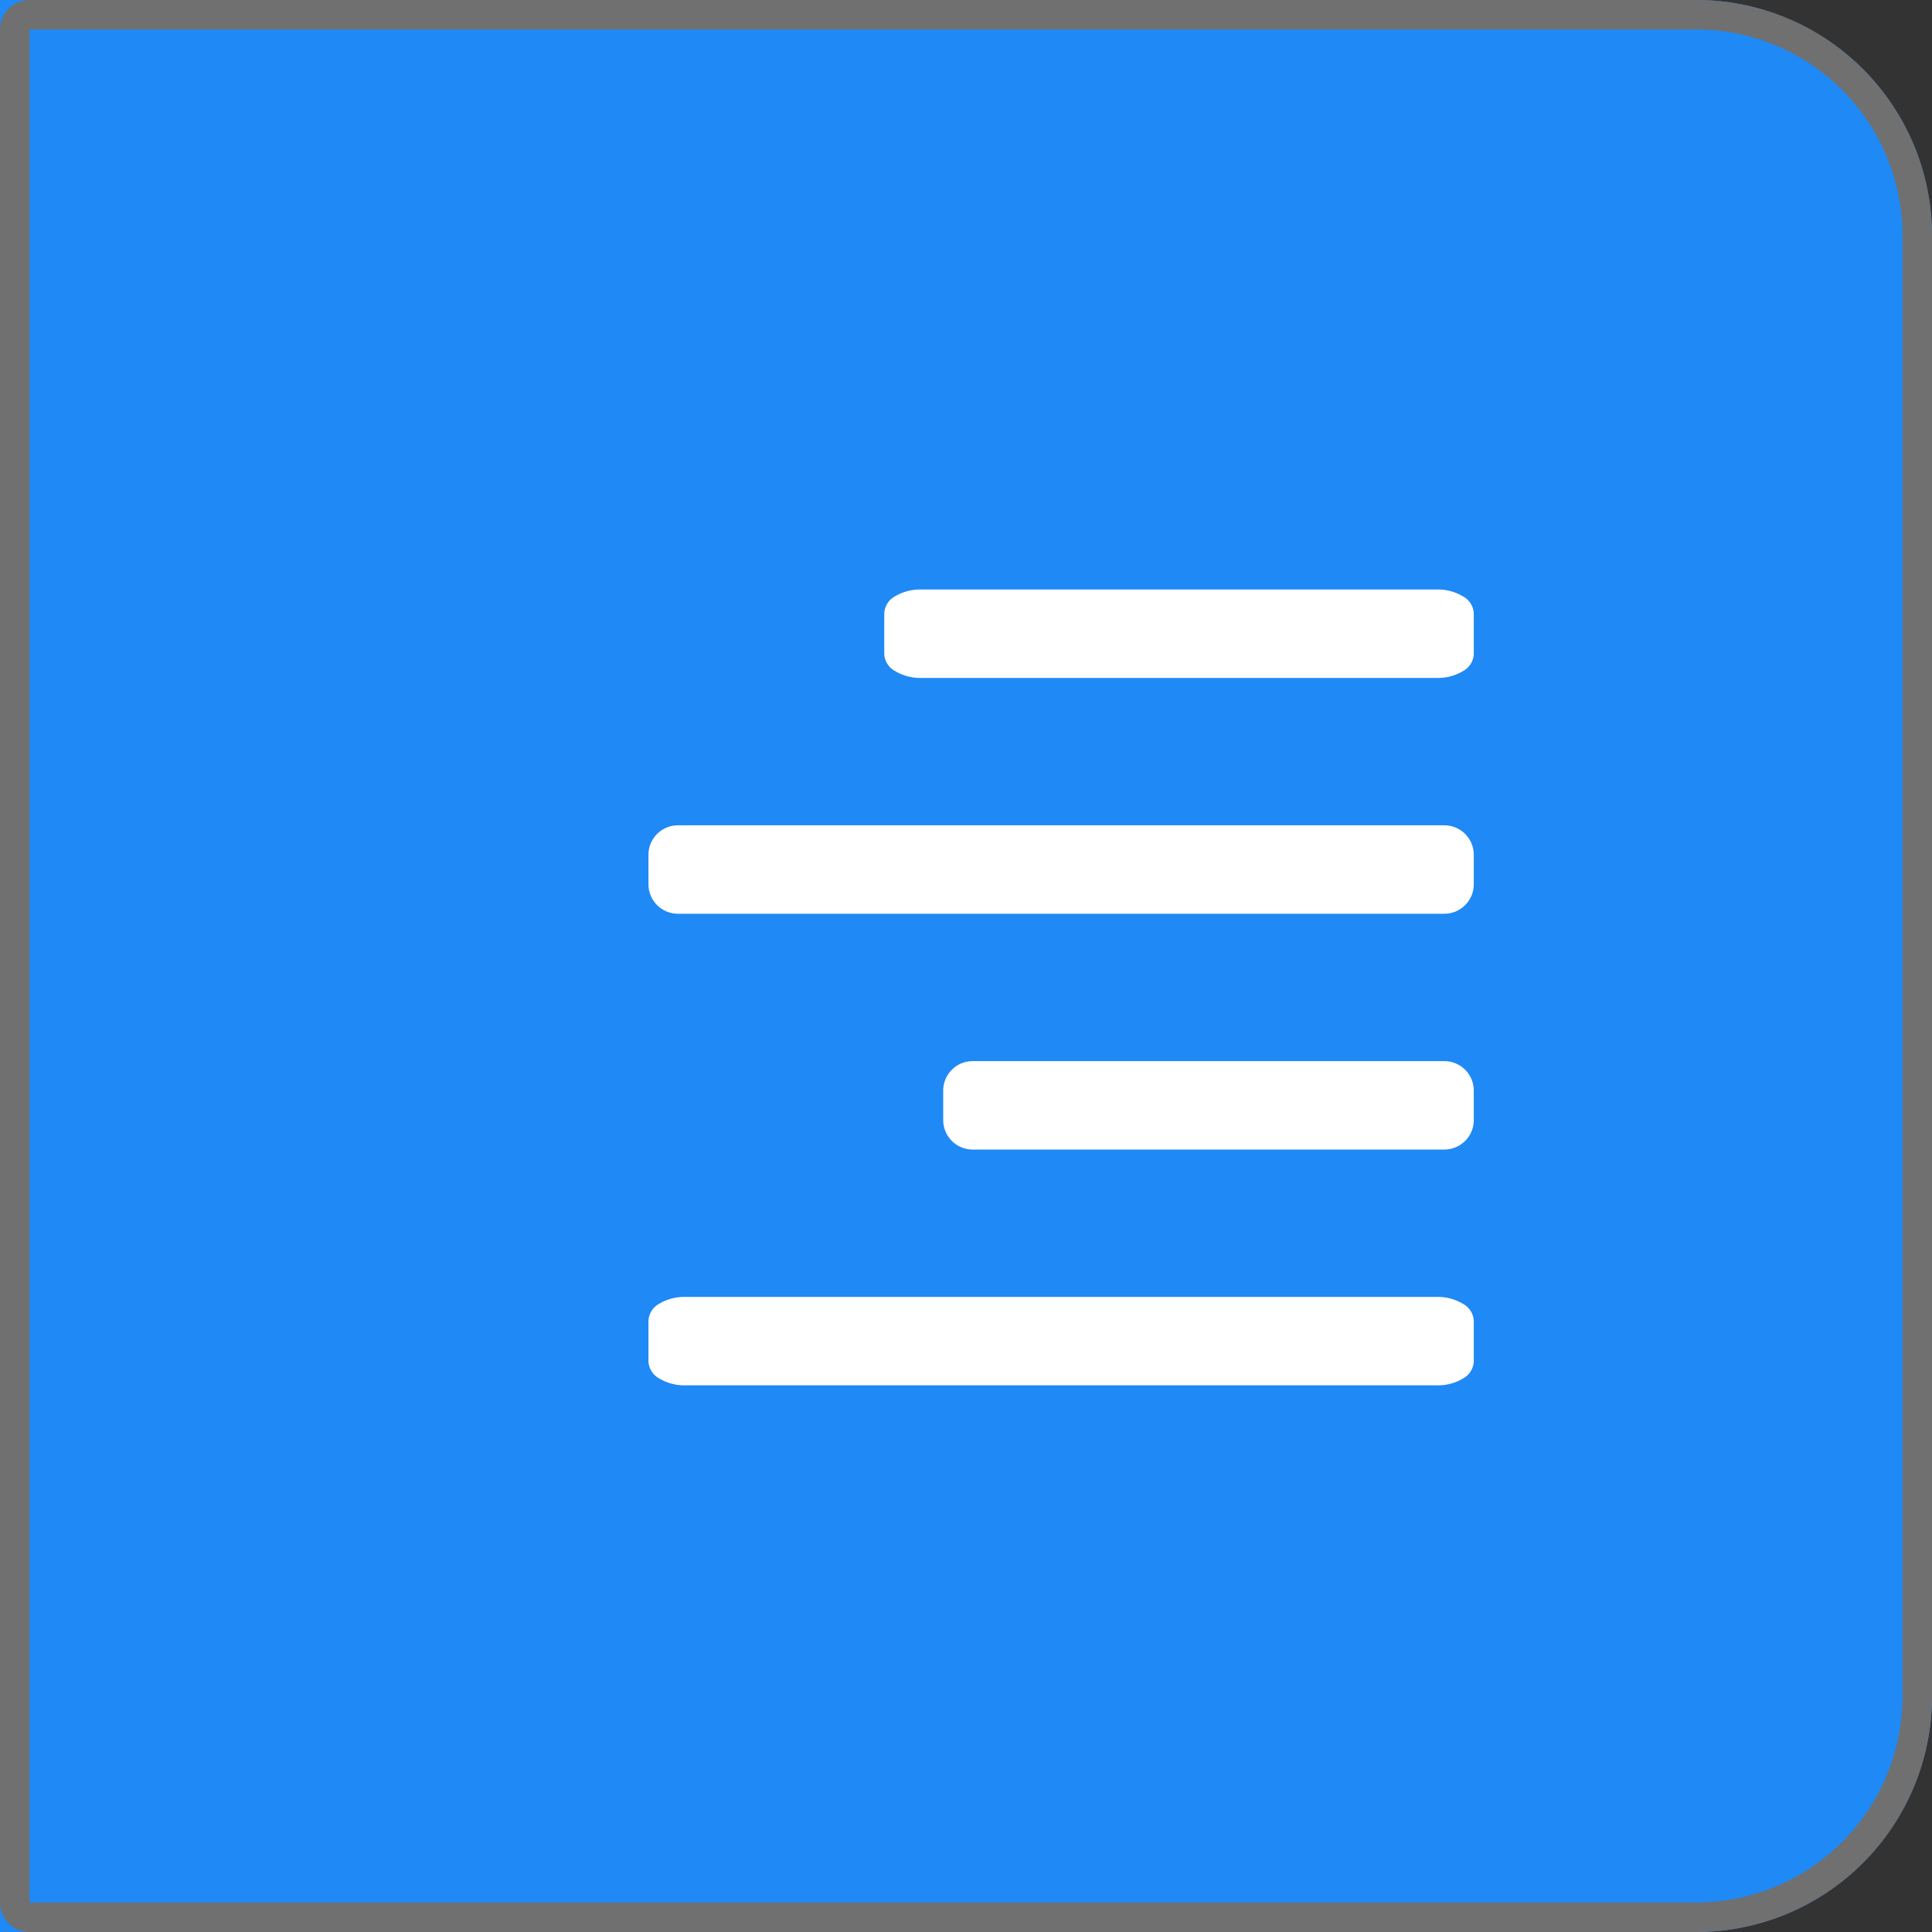
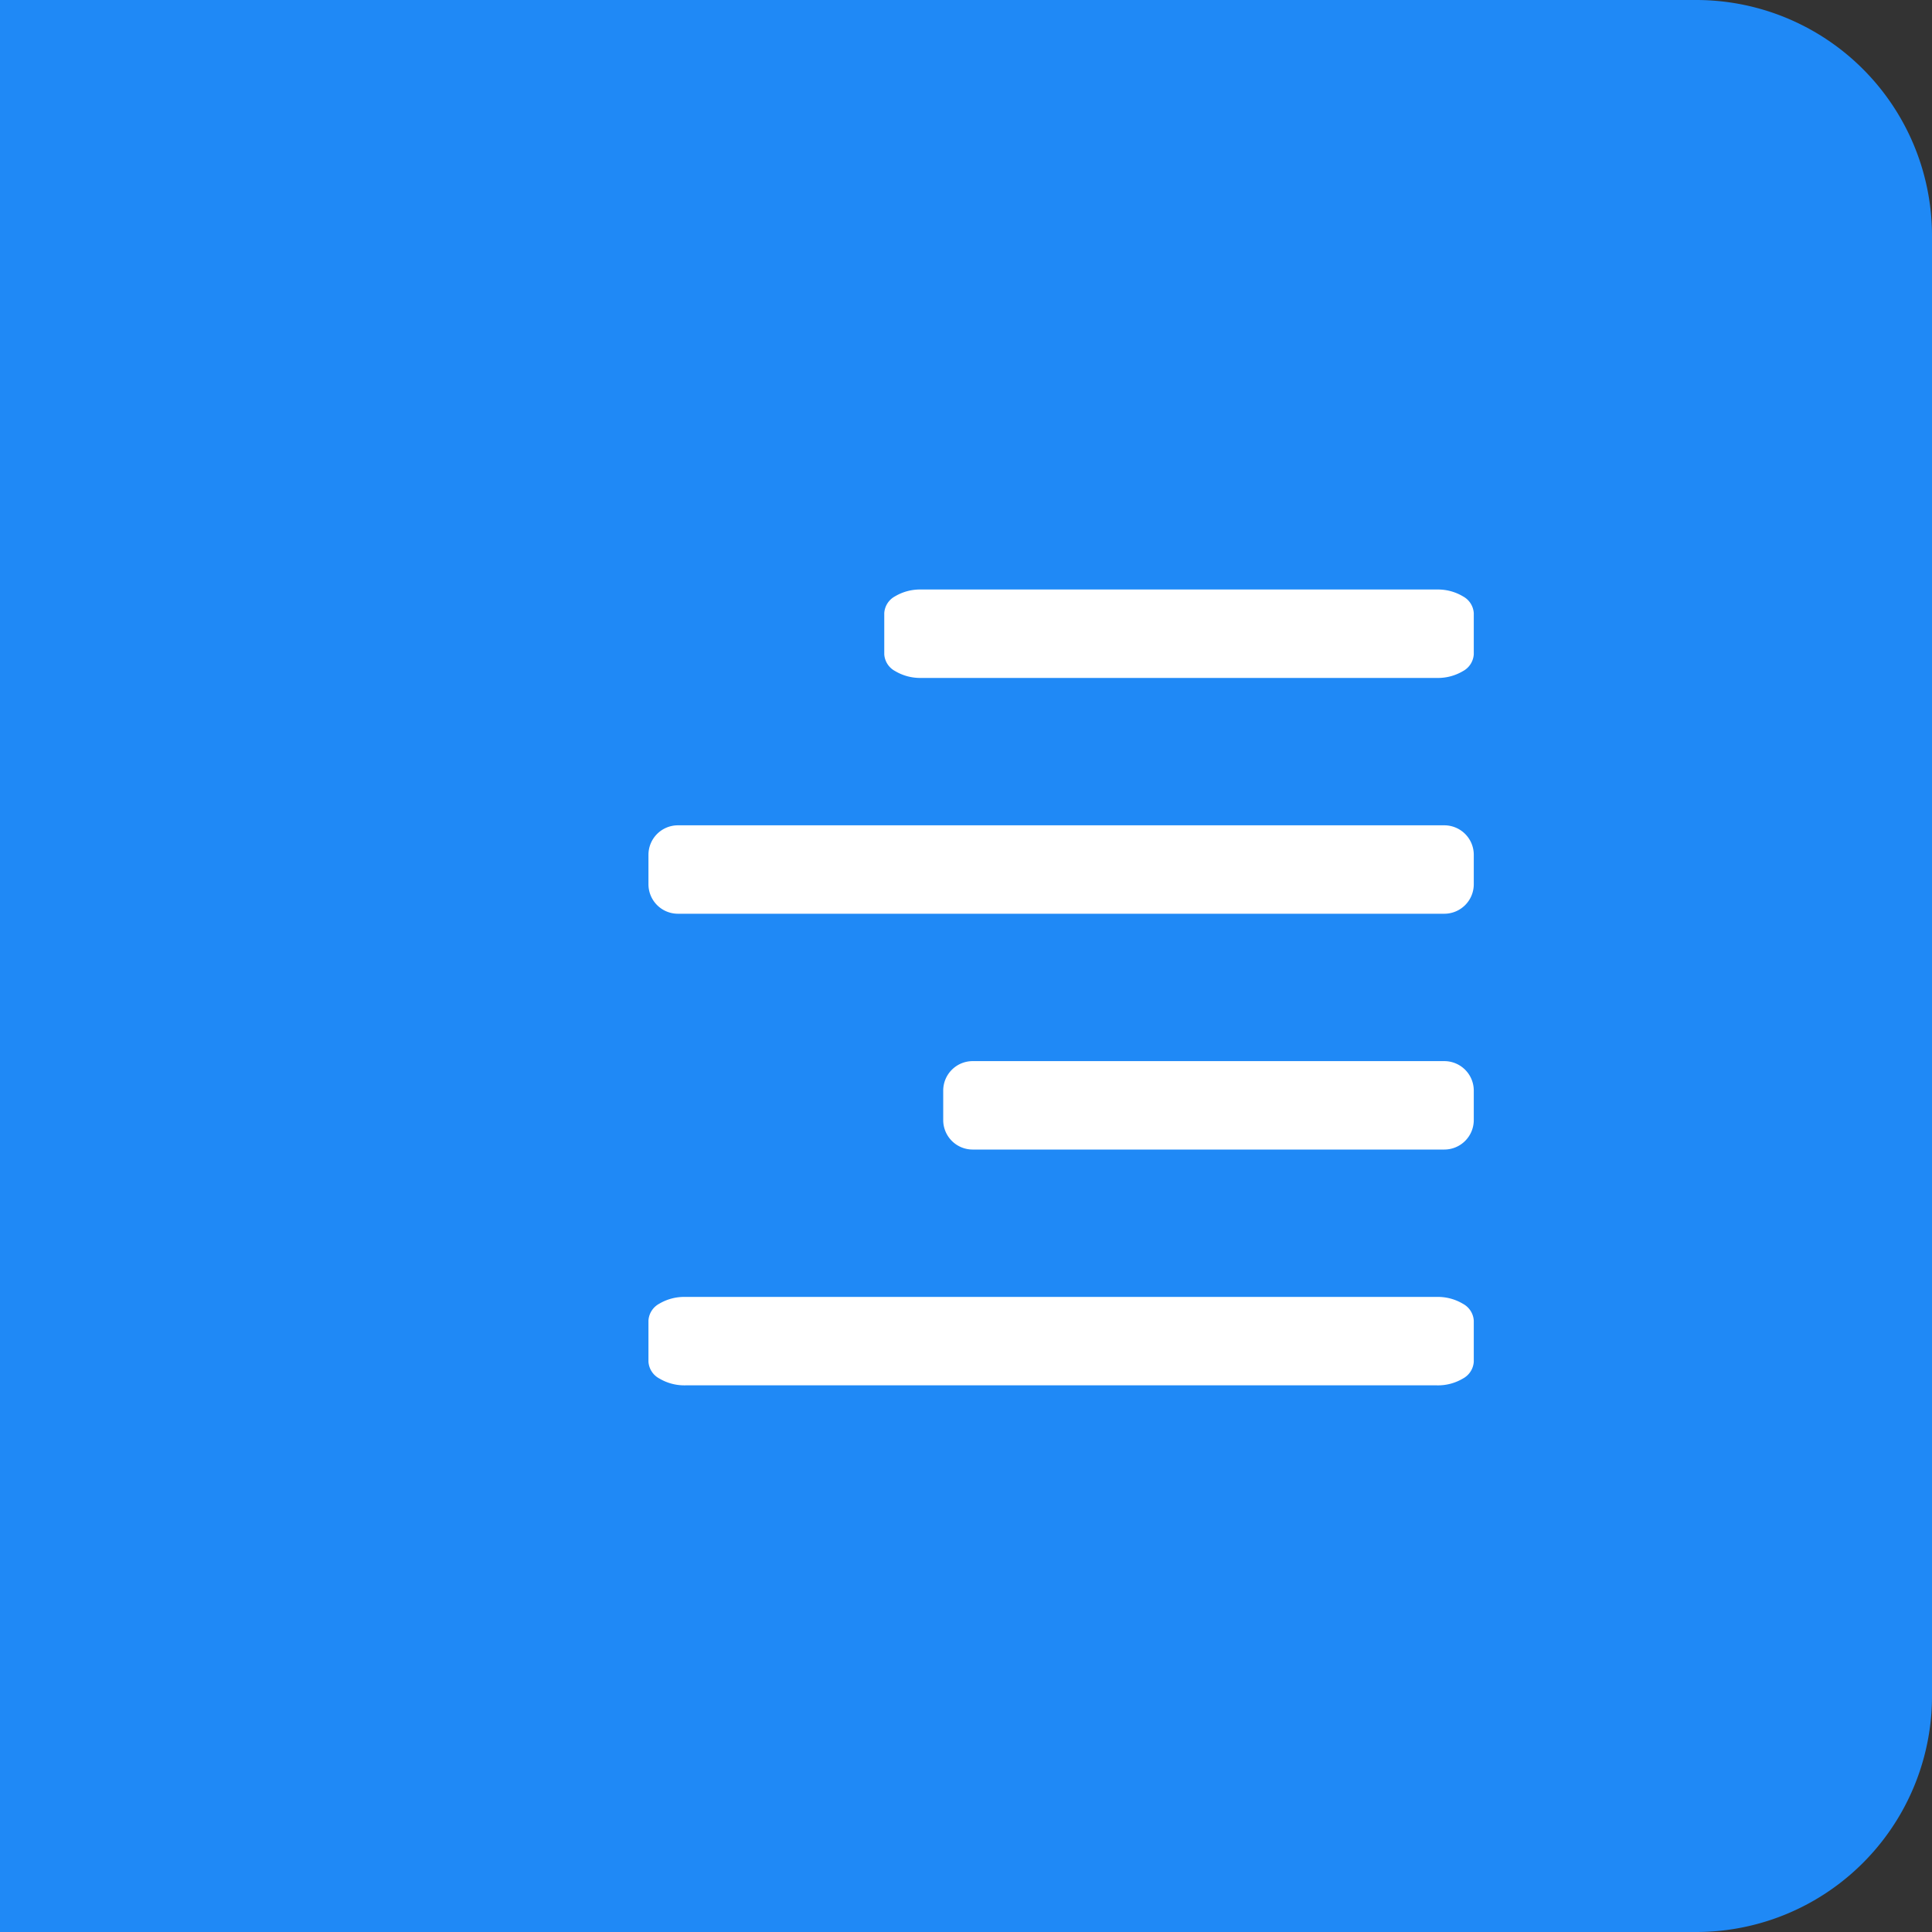
<svg xmlns="http://www.w3.org/2000/svg" width="32.773" height="32.773" viewBox="0 0 32.773 32.773">
  <rect x="0" y="0" width="32.773" height="32.773" fill="#333333" stroke="none" />
  <g id="Group_28823" data-name="Group 28823" transform="translate(-1240.913 -517.419)">
    <g id="Rectangle_17947" data-name="Rectangle 17947" transform="translate(1240.913 517.419)" fill="#1f89f6" stroke="#707070" stroke-width="0.5">
      <path d="M0,0H28.773a4,4,0,0,1,4,4V28.773a4,4,0,0,1-4,4H0a0,0,0,0,1,0,0V0A0,0,0,0,1,0,0Z" stroke="none" />
-       <path d="M.5.25H28.773A3.75,3.75,0,0,1,32.523,4V28.773a3.75,3.75,0,0,1-3.75,3.75H.5a.25.25,0,0,1-.25-.25V.5A.25.25,0,0,1,.5.25Z" fill="none" />
    </g>
    <g id="Group_28411" data-name="Group 28411" transform="translate(1251.913 527.419)">
      <path id="M" d="M14.376,4.5H5.624a.83.83,0,0,1-.441-.117A.348.348,0,0,1,5,4.1V3.4a.348.348,0,0,1,.182-.284A.83.83,0,0,1,5.624,3h8.753a.829.829,0,0,1,.441.117A.348.348,0,0,1,15,3.4v.7a.348.348,0,0,1-.183.284A.829.829,0,0,1,14.376,4.5ZM1.5,7h13a.5.5,0,0,1,.5.5V8a.5.5,0,0,1-.5.5H1.5A.5.5,0,0,1,1,8V7.5A.5.5,0,0,1,1.5,7Zm5,4h8a.5.5,0,0,1,.5.5V12a.5.5,0,0,1-.5.5h-8A.5.5,0,0,1,6,12v-.5A.5.5,0,0,1,6.5,11Z" transform="translate(-1 -3)" fill="#fff" fill-rule="evenodd" />
      <path id="M-2" data-name="M" d="M14.376,4.5H1.624a.83.83,0,0,1-.441-.117A.348.348,0,0,1,1,4.1V3.4a.348.348,0,0,1,.182-.284A.83.83,0,0,1,1.624,3H14.376a.829.829,0,0,1,.441.117A.348.348,0,0,1,15,3.4v.7a.348.348,0,0,1-.183.284A.829.829,0,0,1,14.376,4.5Z" transform="translate(-1 9)" fill="#fff" fill-rule="evenodd" />
    </g>
  </g>
</svg>